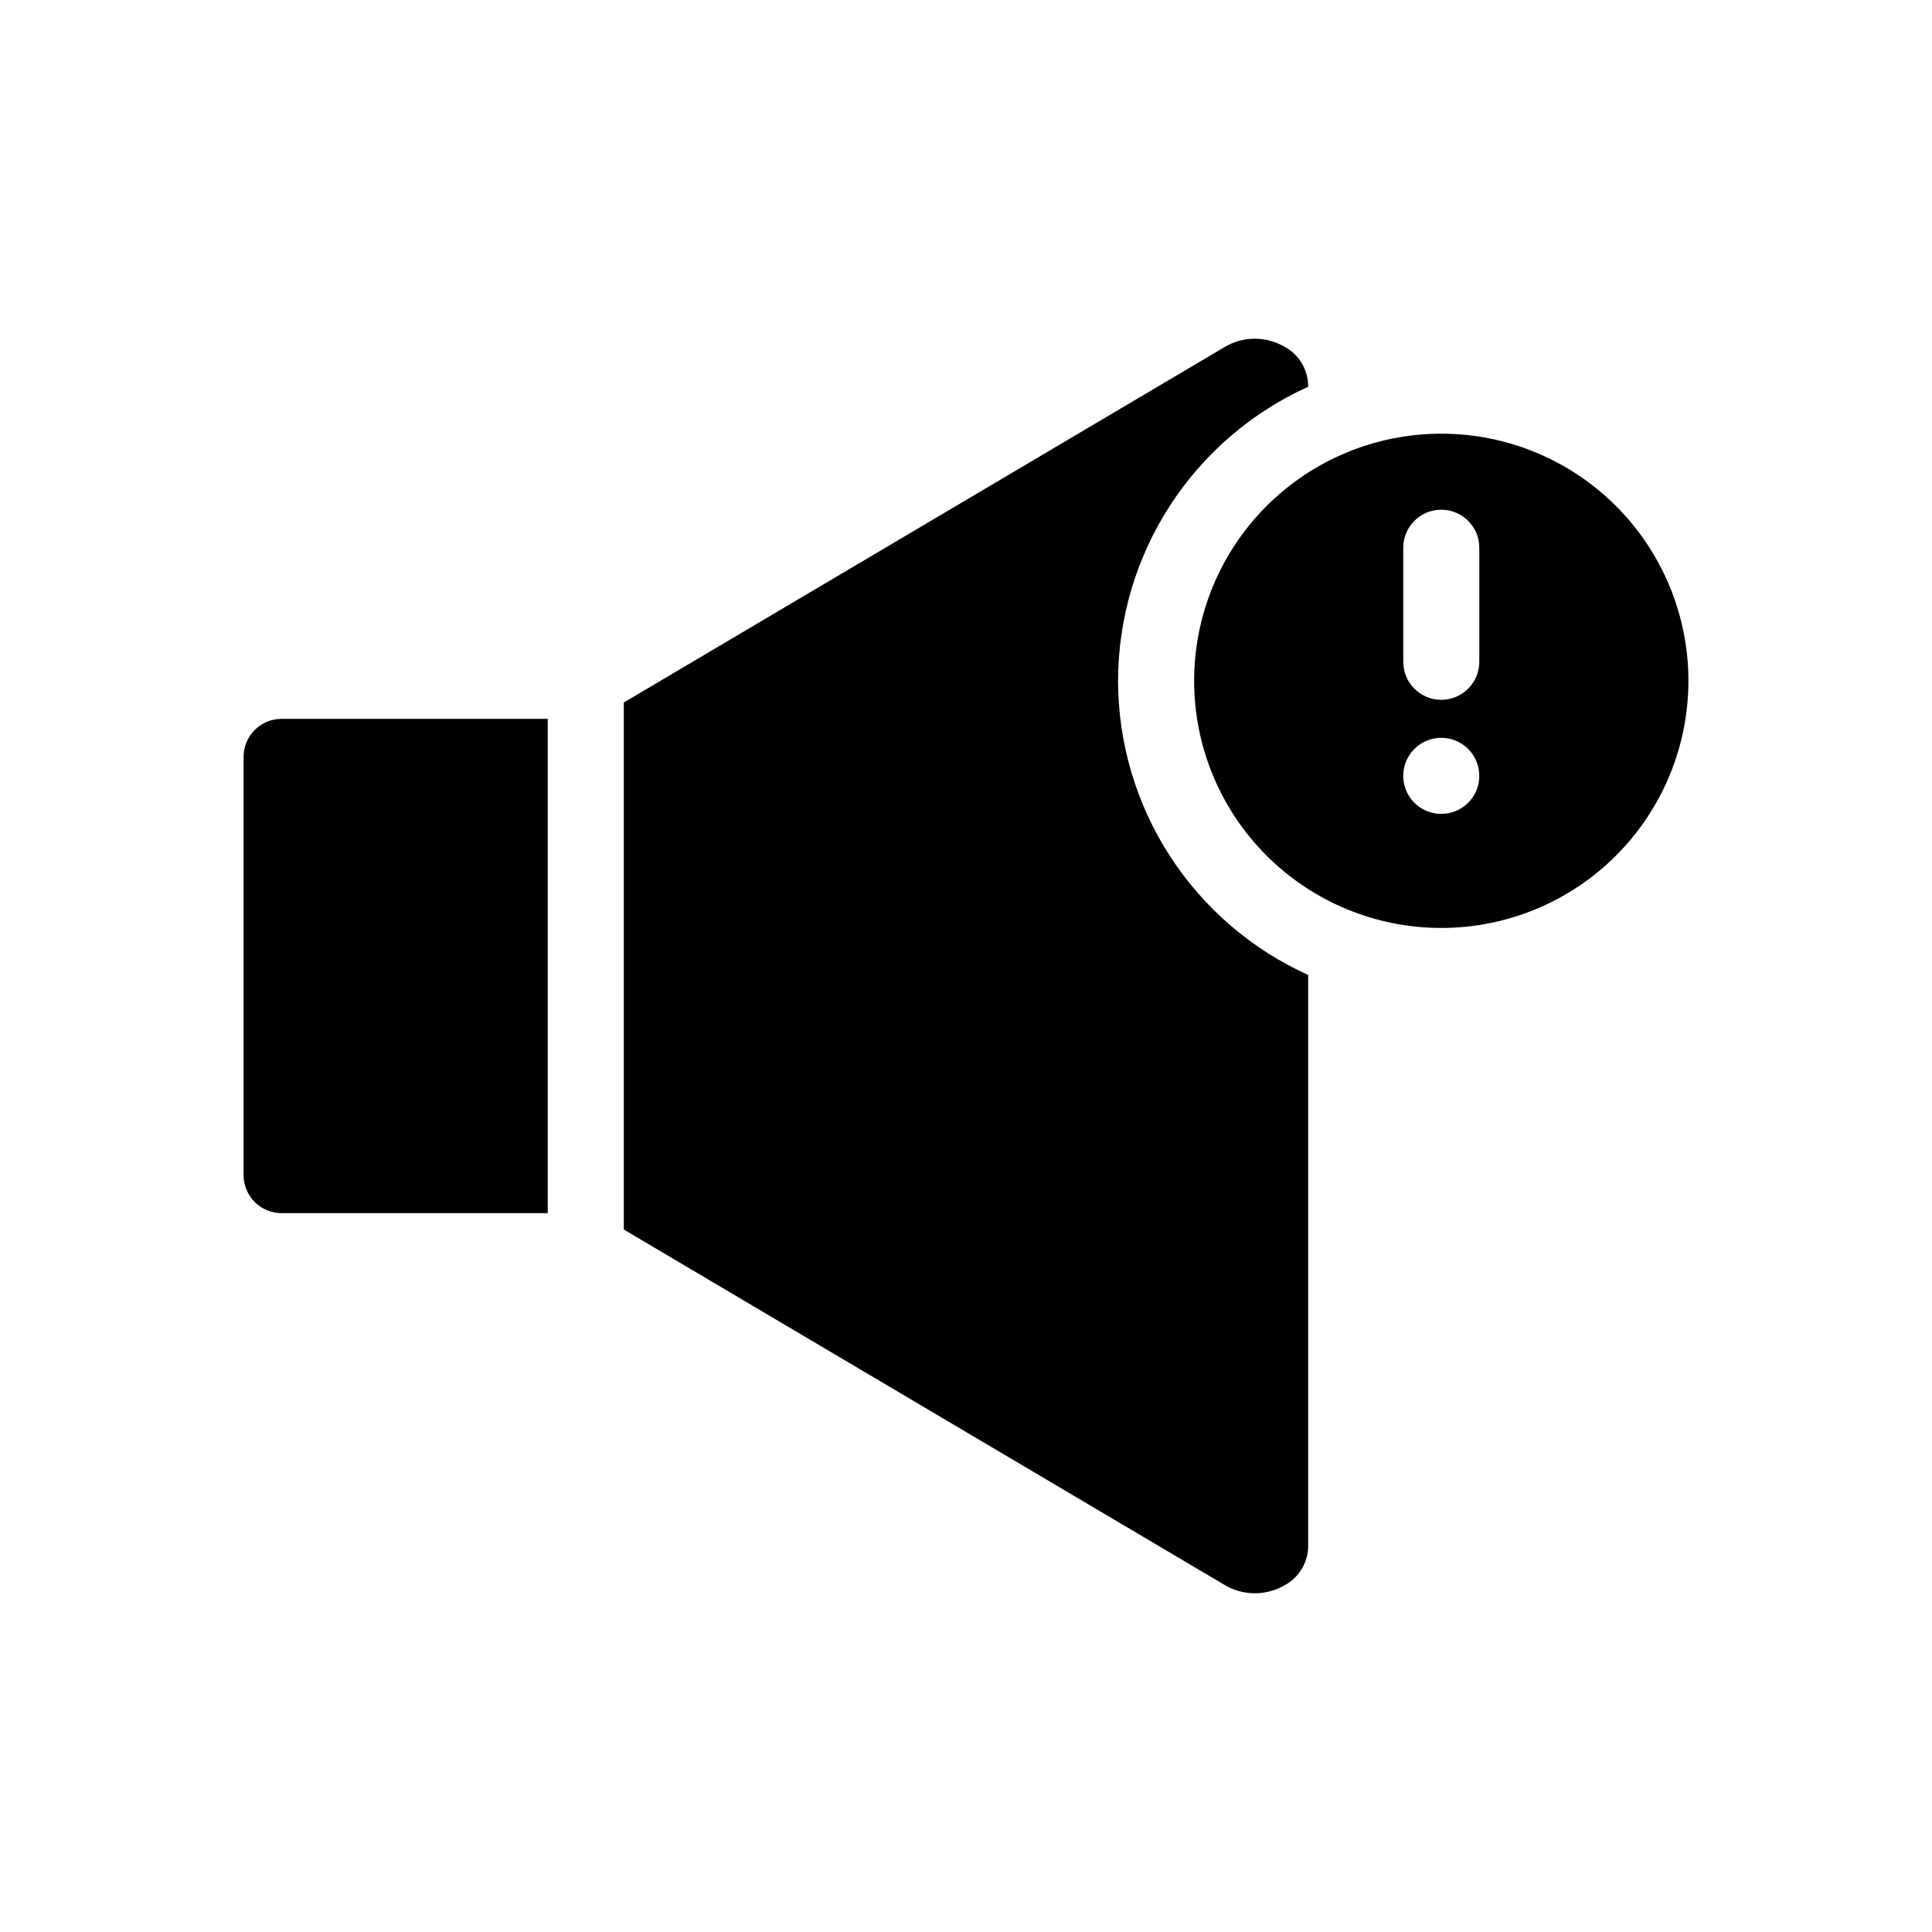
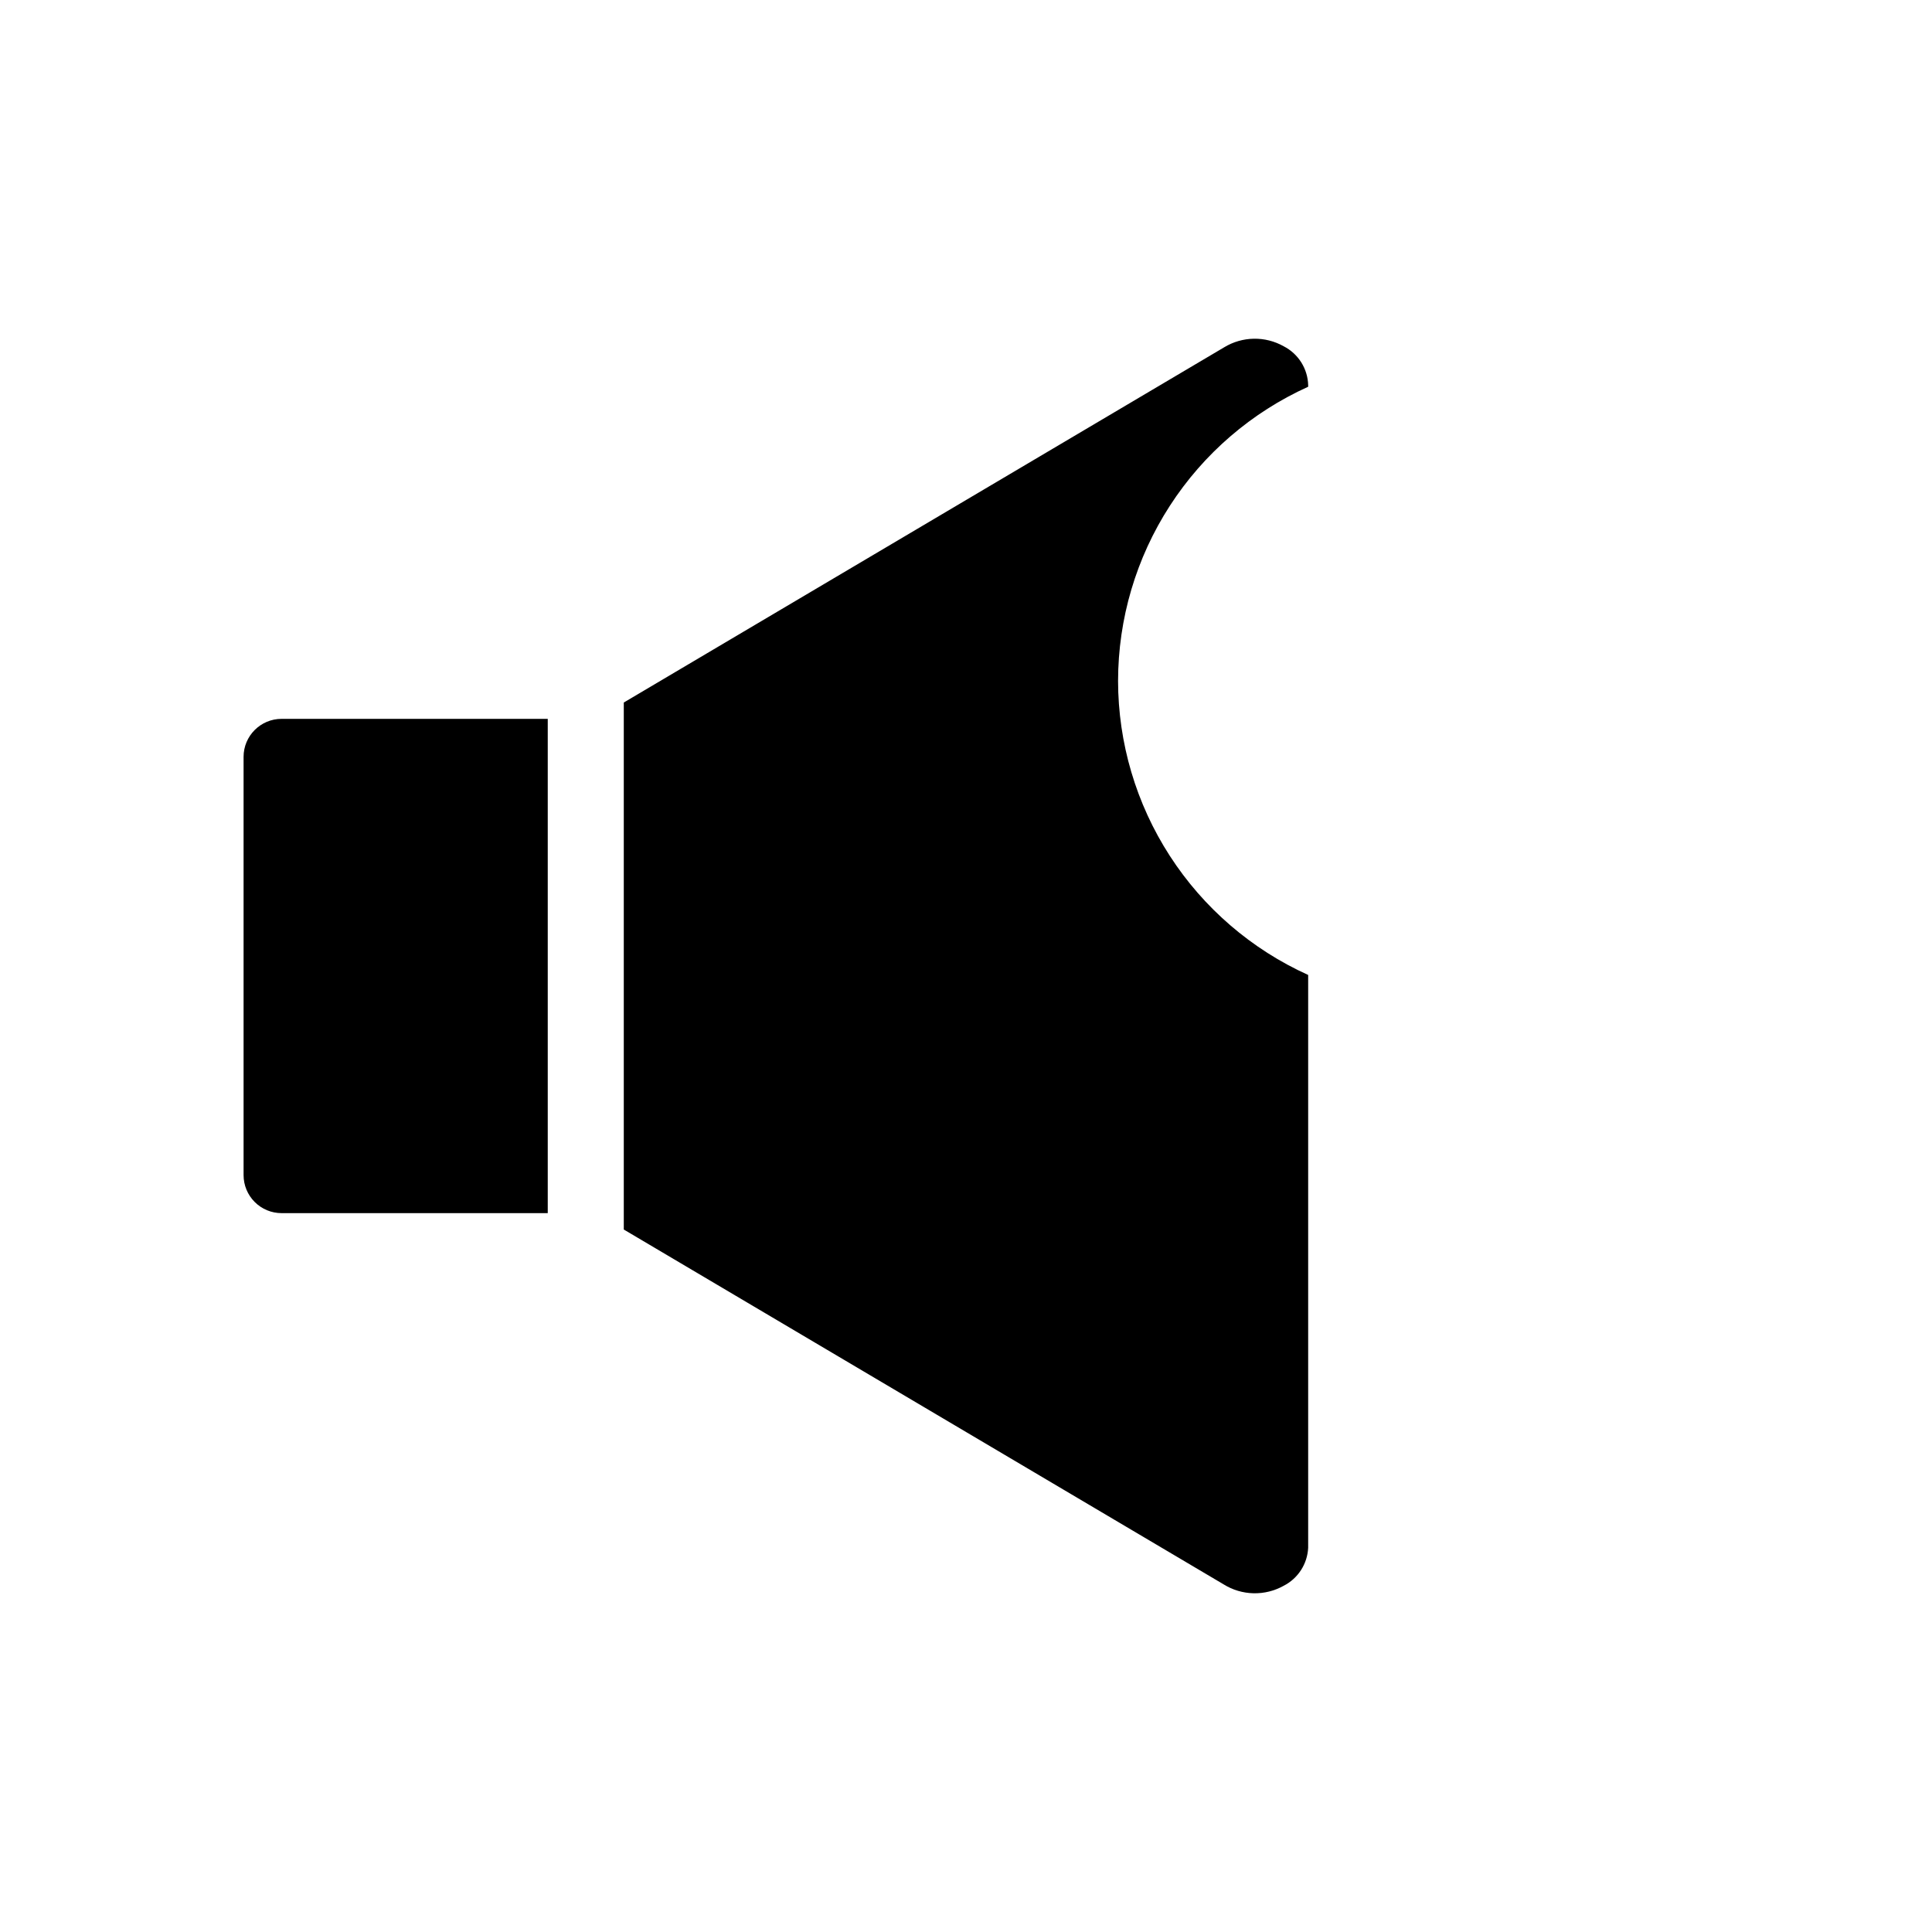
<svg xmlns="http://www.w3.org/2000/svg" fill="#000000" width="800px" height="800px" version="1.1" viewBox="144 144 512 512">
  <g>
    <path d="m440.3 324.43c0.02-16.457 4.781-32.562 13.719-46.383 8.934-13.824 21.664-24.777 36.66-31.555v-0.402c-0.109-4.375-2.606-8.336-6.5-10.328-2.406-1.352-5.129-2.043-7.891-1.996-2.762 0.043-5.465 0.82-7.828 2.246l-159.15 94.164v139.66l159 94.059c2.371 1.469 5.094 2.273 7.887 2.336 2.789 0.062 5.547-0.621 7.981-1.98 3.82-1.949 6.301-5.797 6.5-10.078v-151.8c-14.996-6.777-27.727-17.734-36.66-31.555-8.938-13.824-13.699-29.926-13.719-46.387z" />
    <path d="m208.55 344.58v110.84c0 2.672 1.062 5.234 2.953 7.125 1.887 1.891 4.449 2.949 7.125 2.949h70.531v-130.99h-70.531c-5.566 0-10.078 4.512-10.078 10.074z" />
-     <path d="m525.95 258.93c-17.367 0-34.027 6.898-46.309 19.18-12.285 12.285-19.184 28.945-19.184 46.312 0 17.371 6.898 34.031 19.184 46.312 12.281 12.285 28.941 19.184 46.309 19.184 17.371 0 34.031-6.898 46.312-19.184 12.285-12.281 19.184-28.941 19.184-46.312 0-17.367-6.898-34.027-19.184-46.312-12.281-12.281-28.941-19.18-46.312-19.18zm0 100.76c-4.074 0-7.746-2.457-9.309-6.223-1.559-3.766-0.695-8.098 2.184-10.98 2.883-2.883 7.219-3.742 10.984-2.184 3.762 1.559 6.219 5.234 6.219 9.309 0 2.672-1.062 5.234-2.953 7.125-1.887 1.891-4.449 2.953-7.125 2.953zm10.078-40.305c0 5.562-4.512 10.074-10.078 10.074-5.562 0-10.074-4.512-10.074-10.074v-30.23c0-5.566 4.512-10.074 10.074-10.074 5.566 0 10.078 4.508 10.078 10.074z" />
  </g>
</svg>